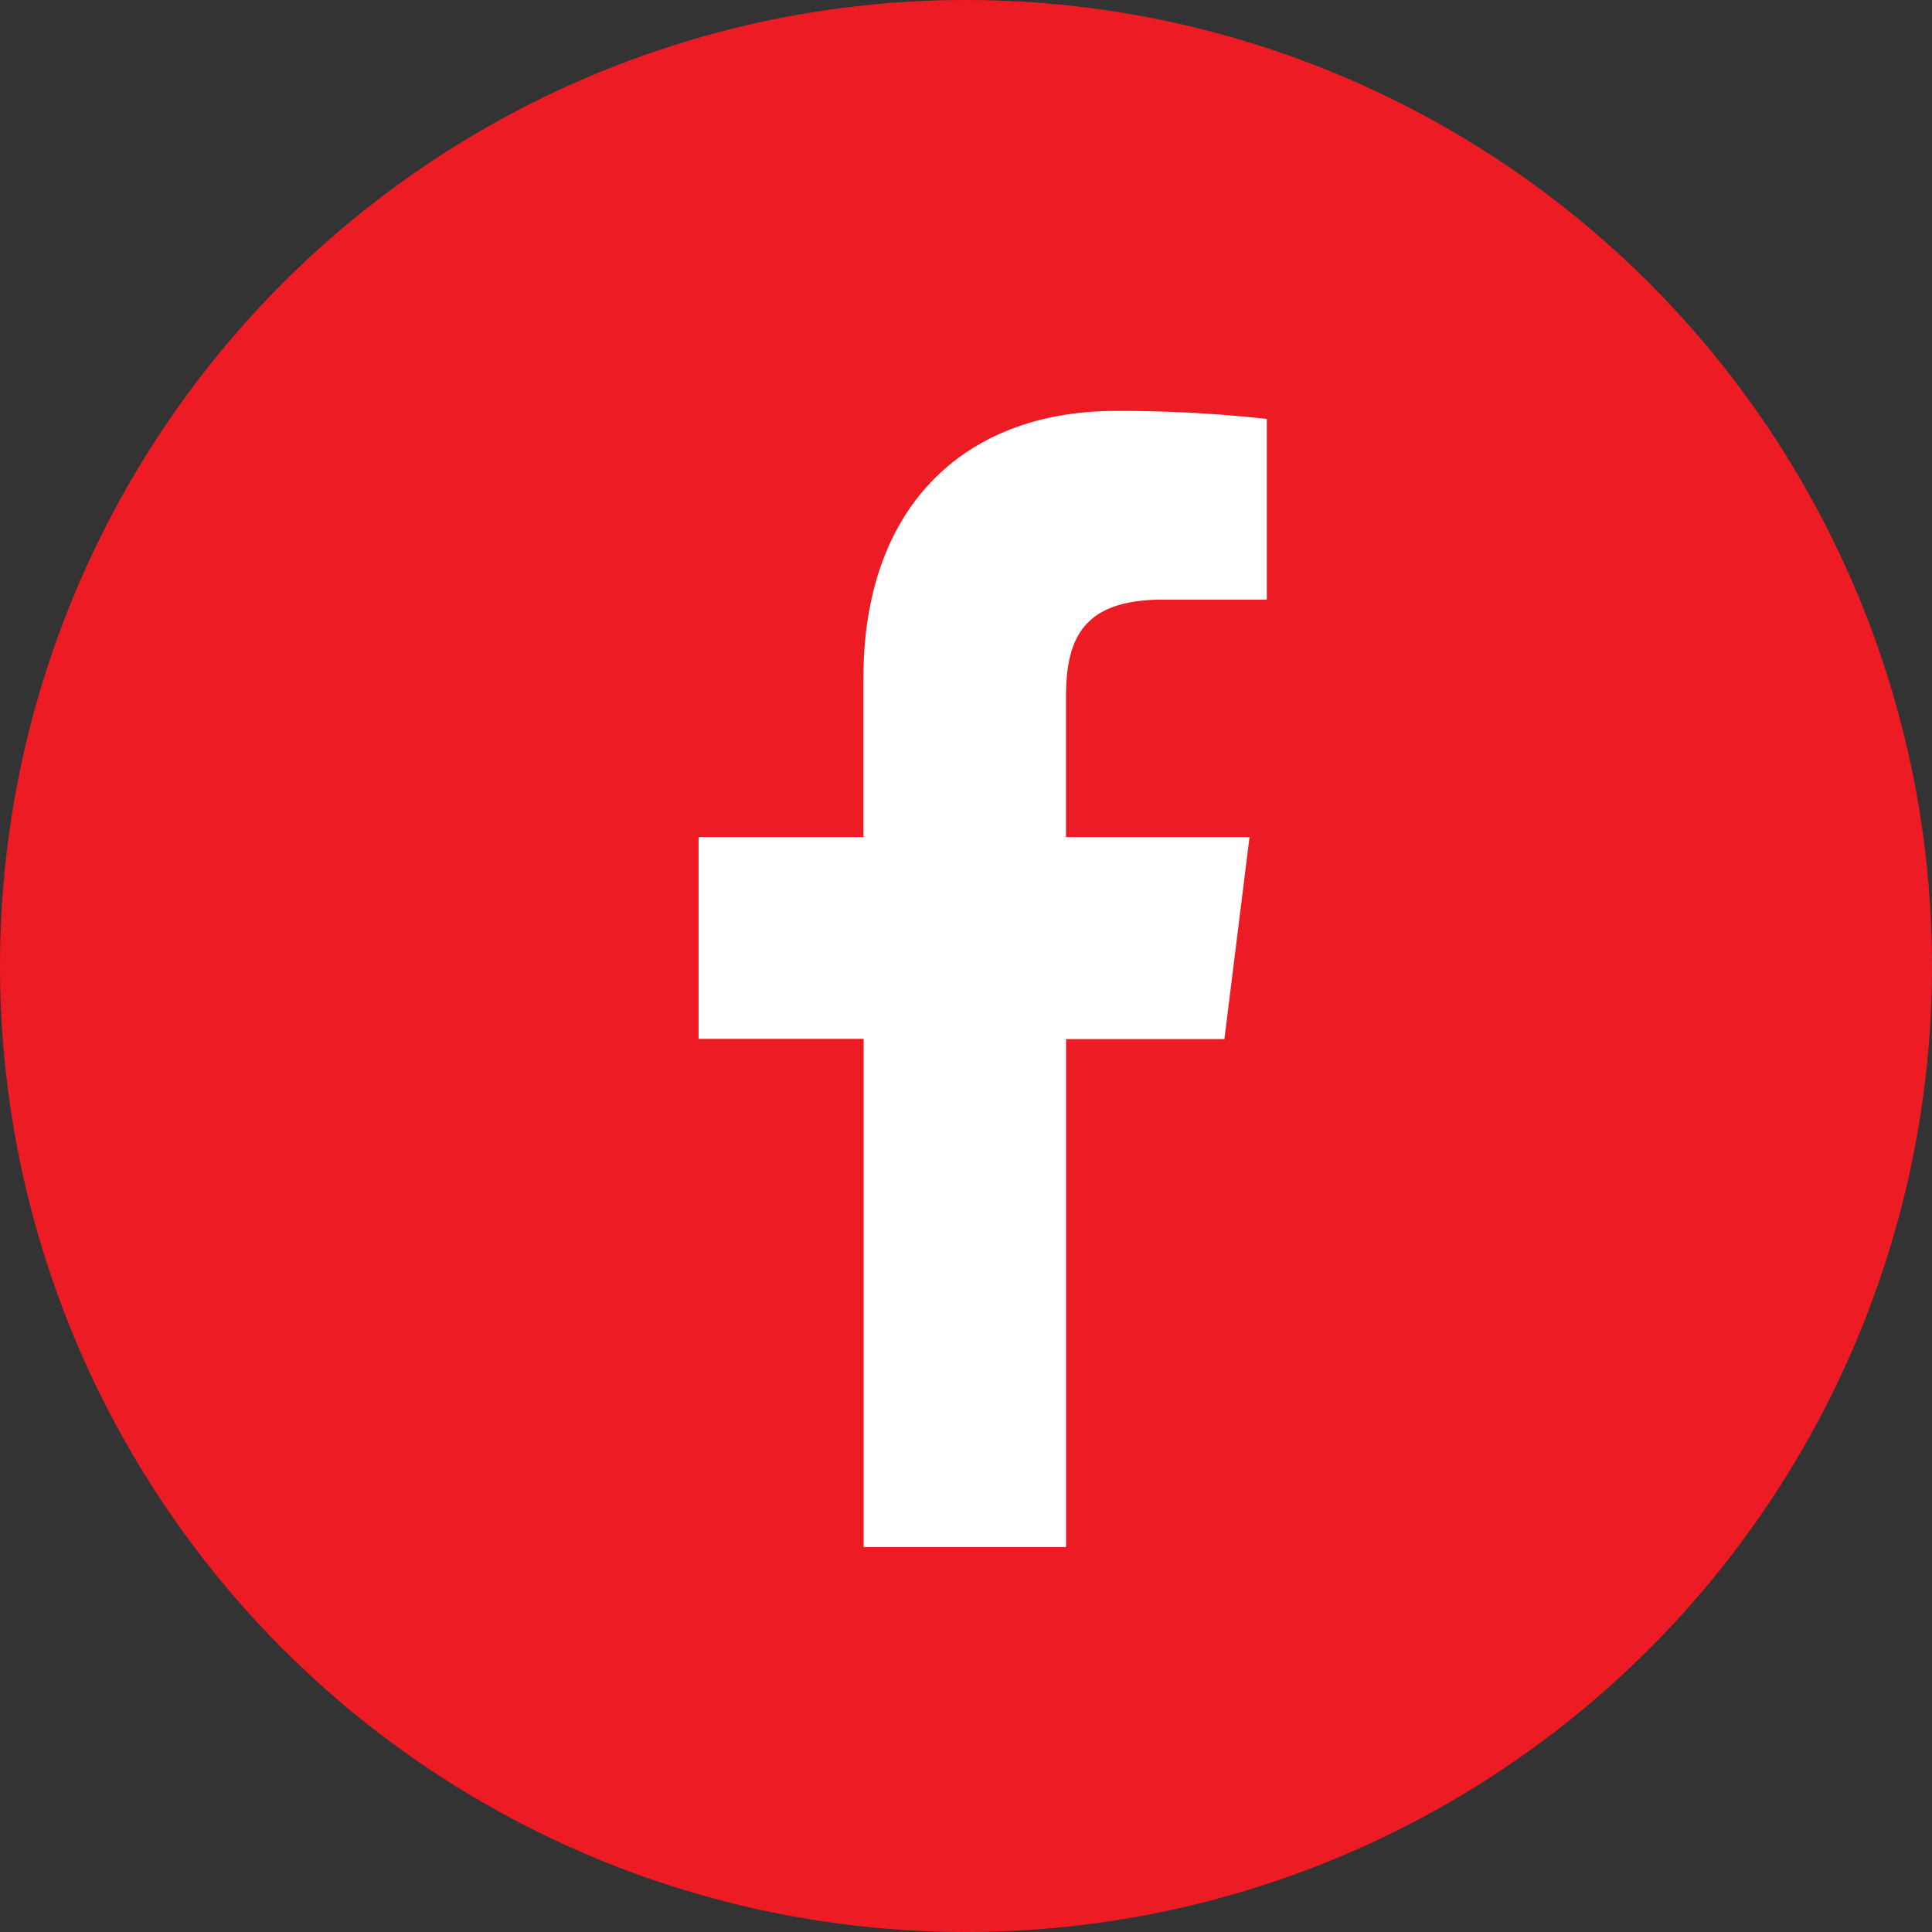
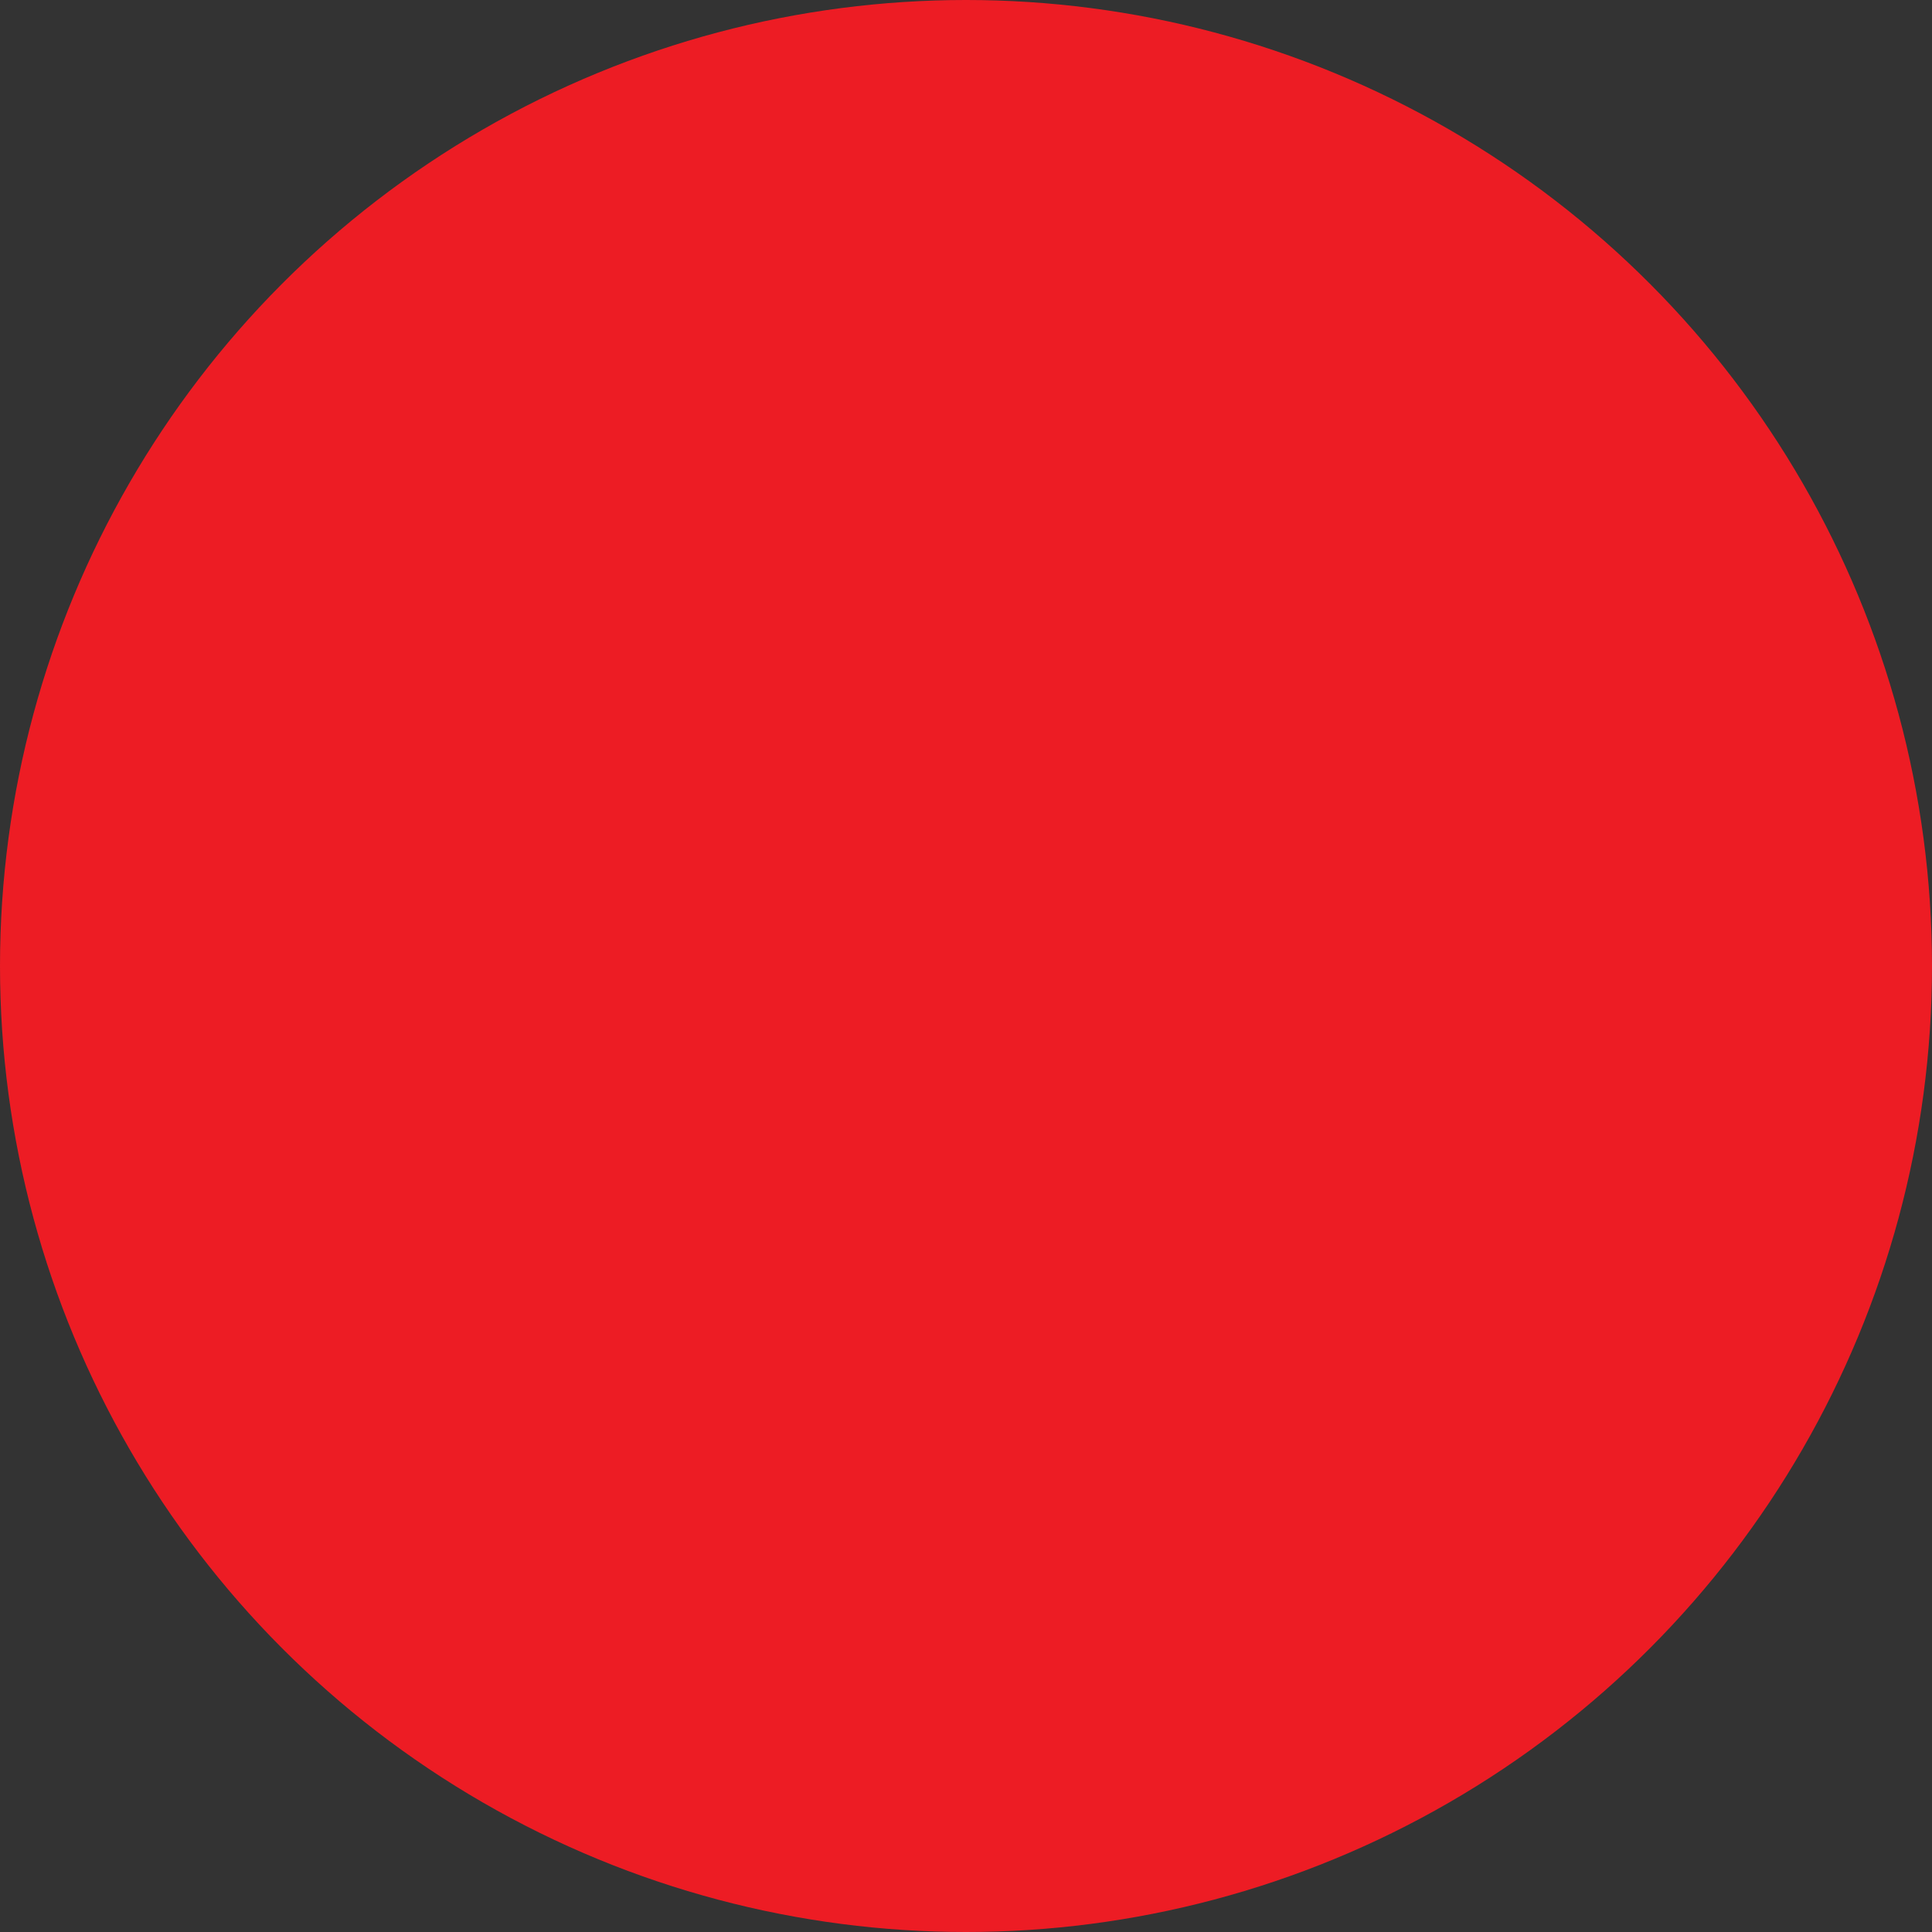
<svg xmlns="http://www.w3.org/2000/svg" id="Group_2398" data-name="Group 2398" width="36" height="36" viewBox="0 0 36 36">
  <rect x="0" y="0" width="36" height="36" fill="#333333" stroke="none" />
  <circle id="Ellipse_9" data-name="Ellipse 9" cx="18" cy="18" r="18" fill="#ed1c24" />
-   <path id="facebook" d="M14.842,3.516h1.933V.149A24.961,24.961,0,0,0,13.959,0c-2.787,0-4.7,1.753-4.7,4.975V7.941H6.187V11.7H9.263v9.47h3.771V11.705h2.951l.468-3.764H13.033V5.348c0-1.088.294-1.832,1.81-1.832Z" transform="translate(6.83 7.657)" fill="#fff" />
</svg>